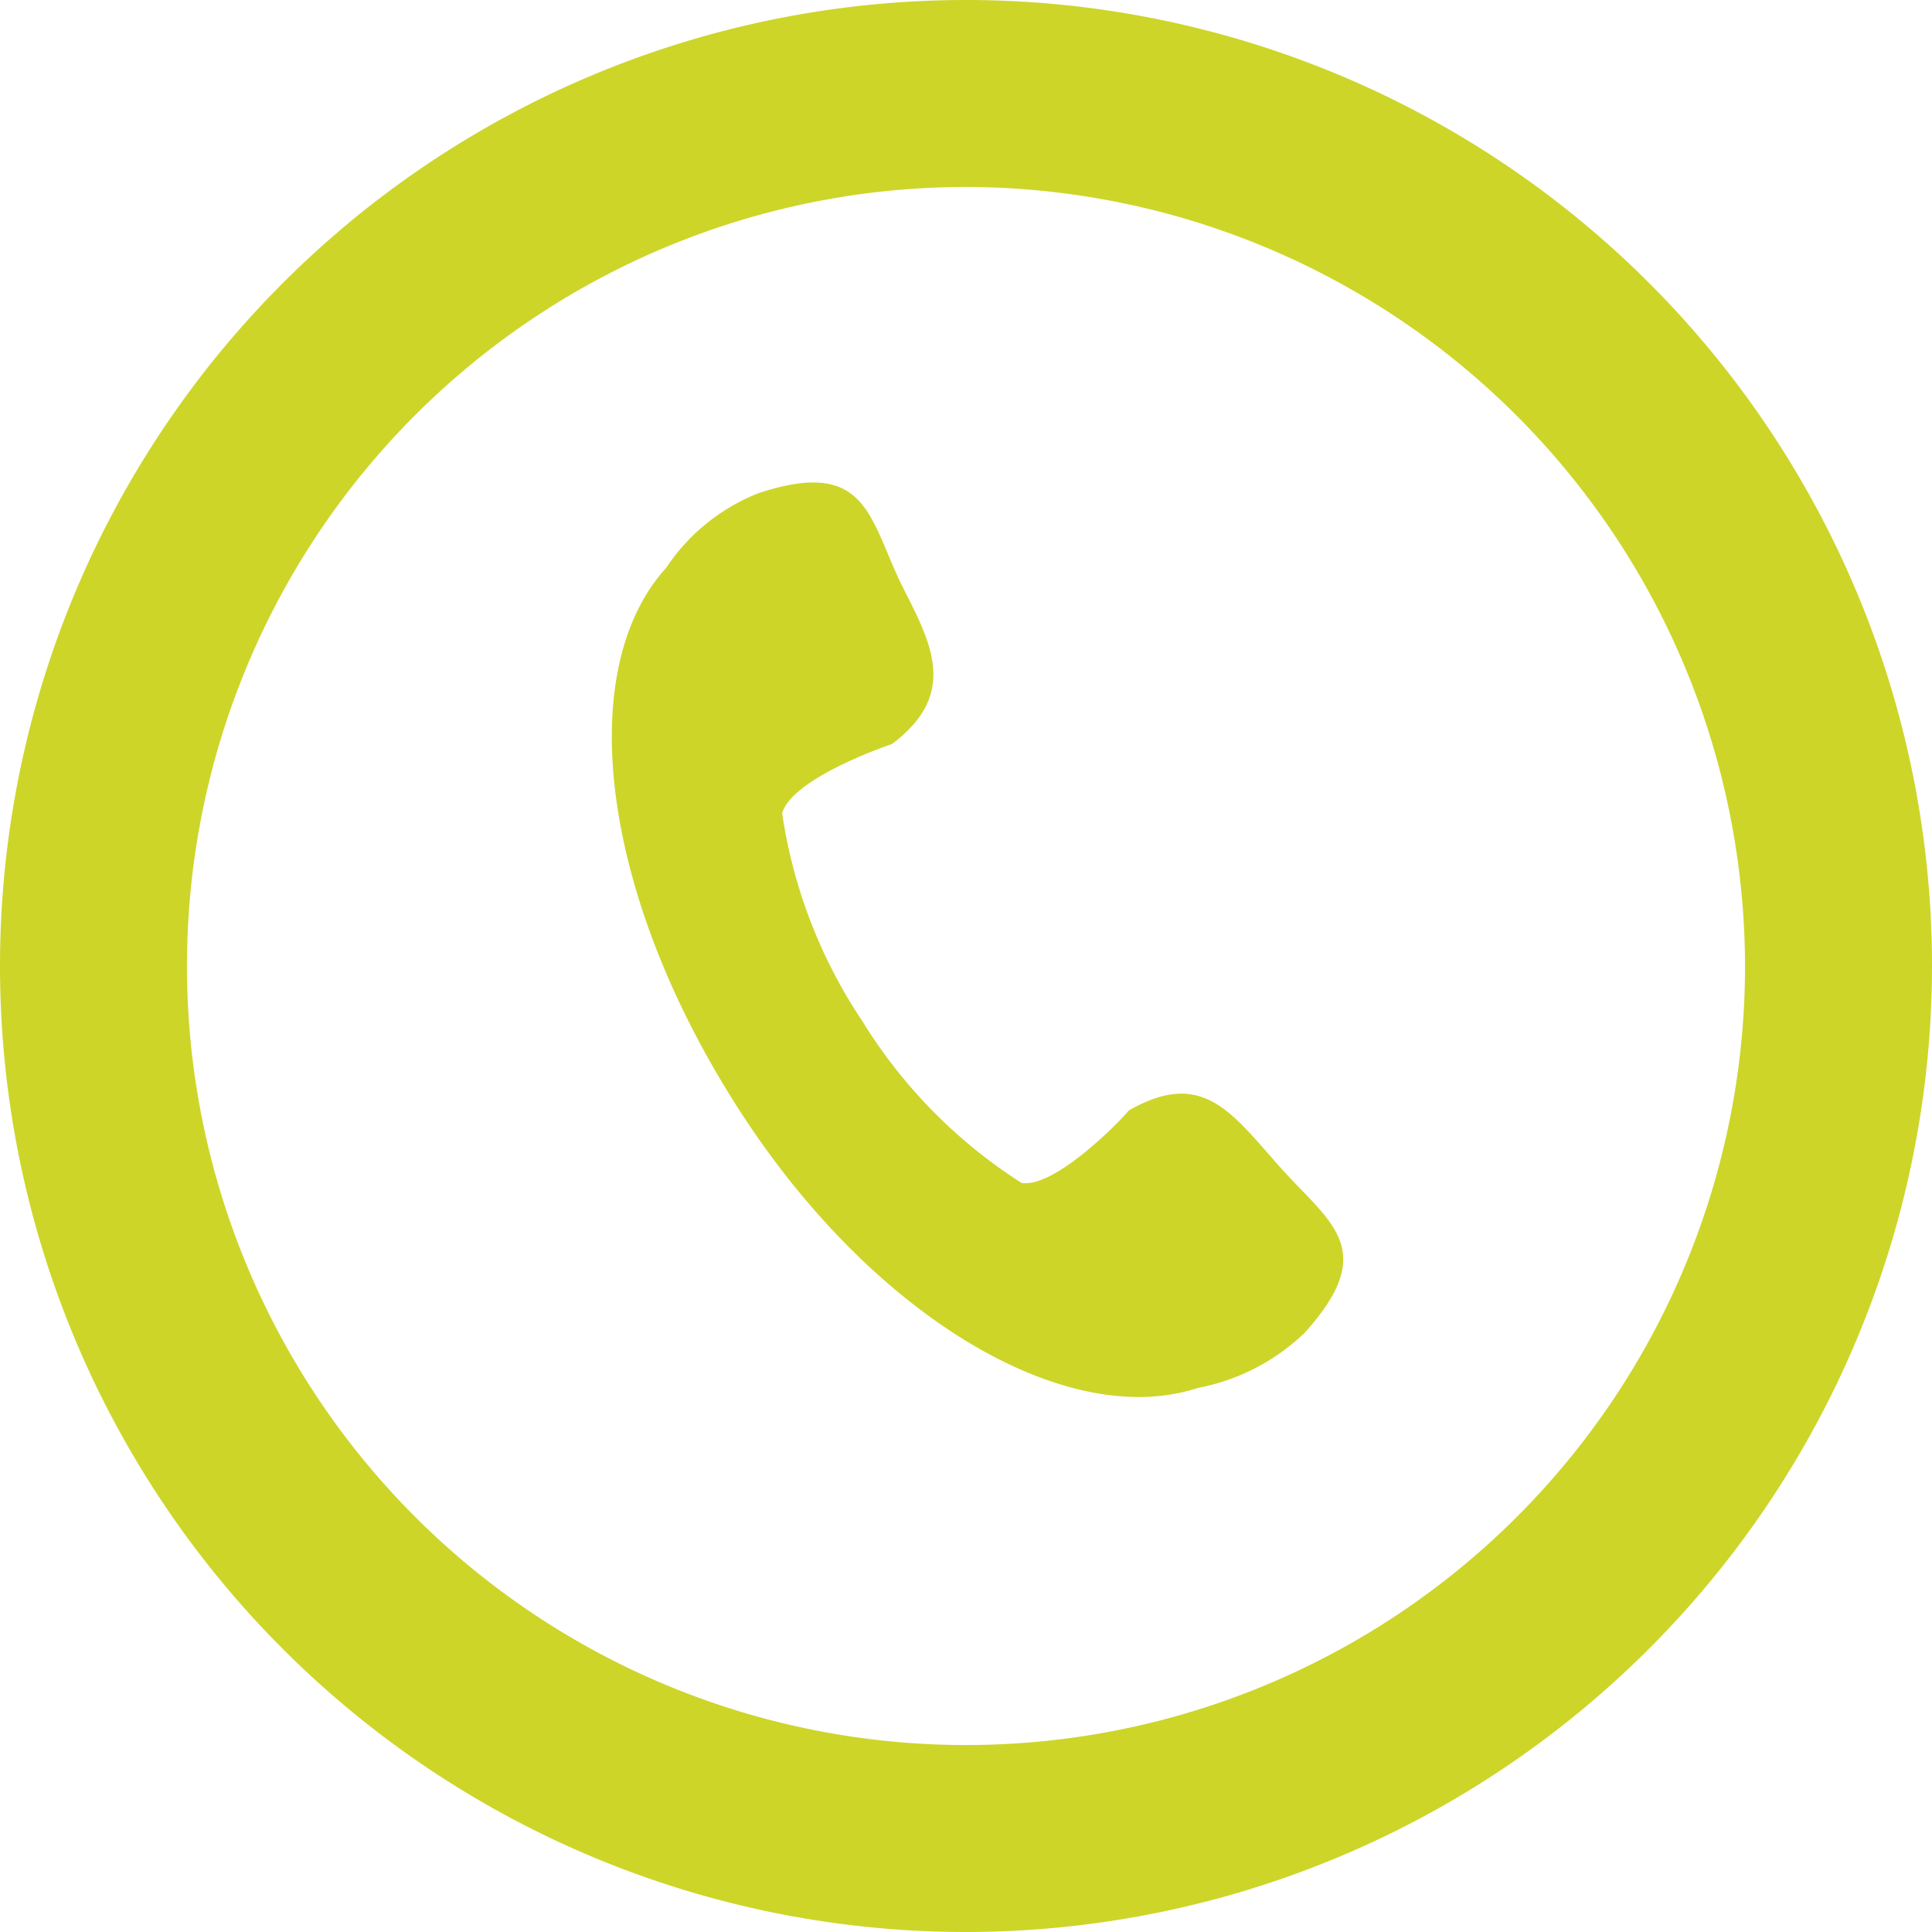
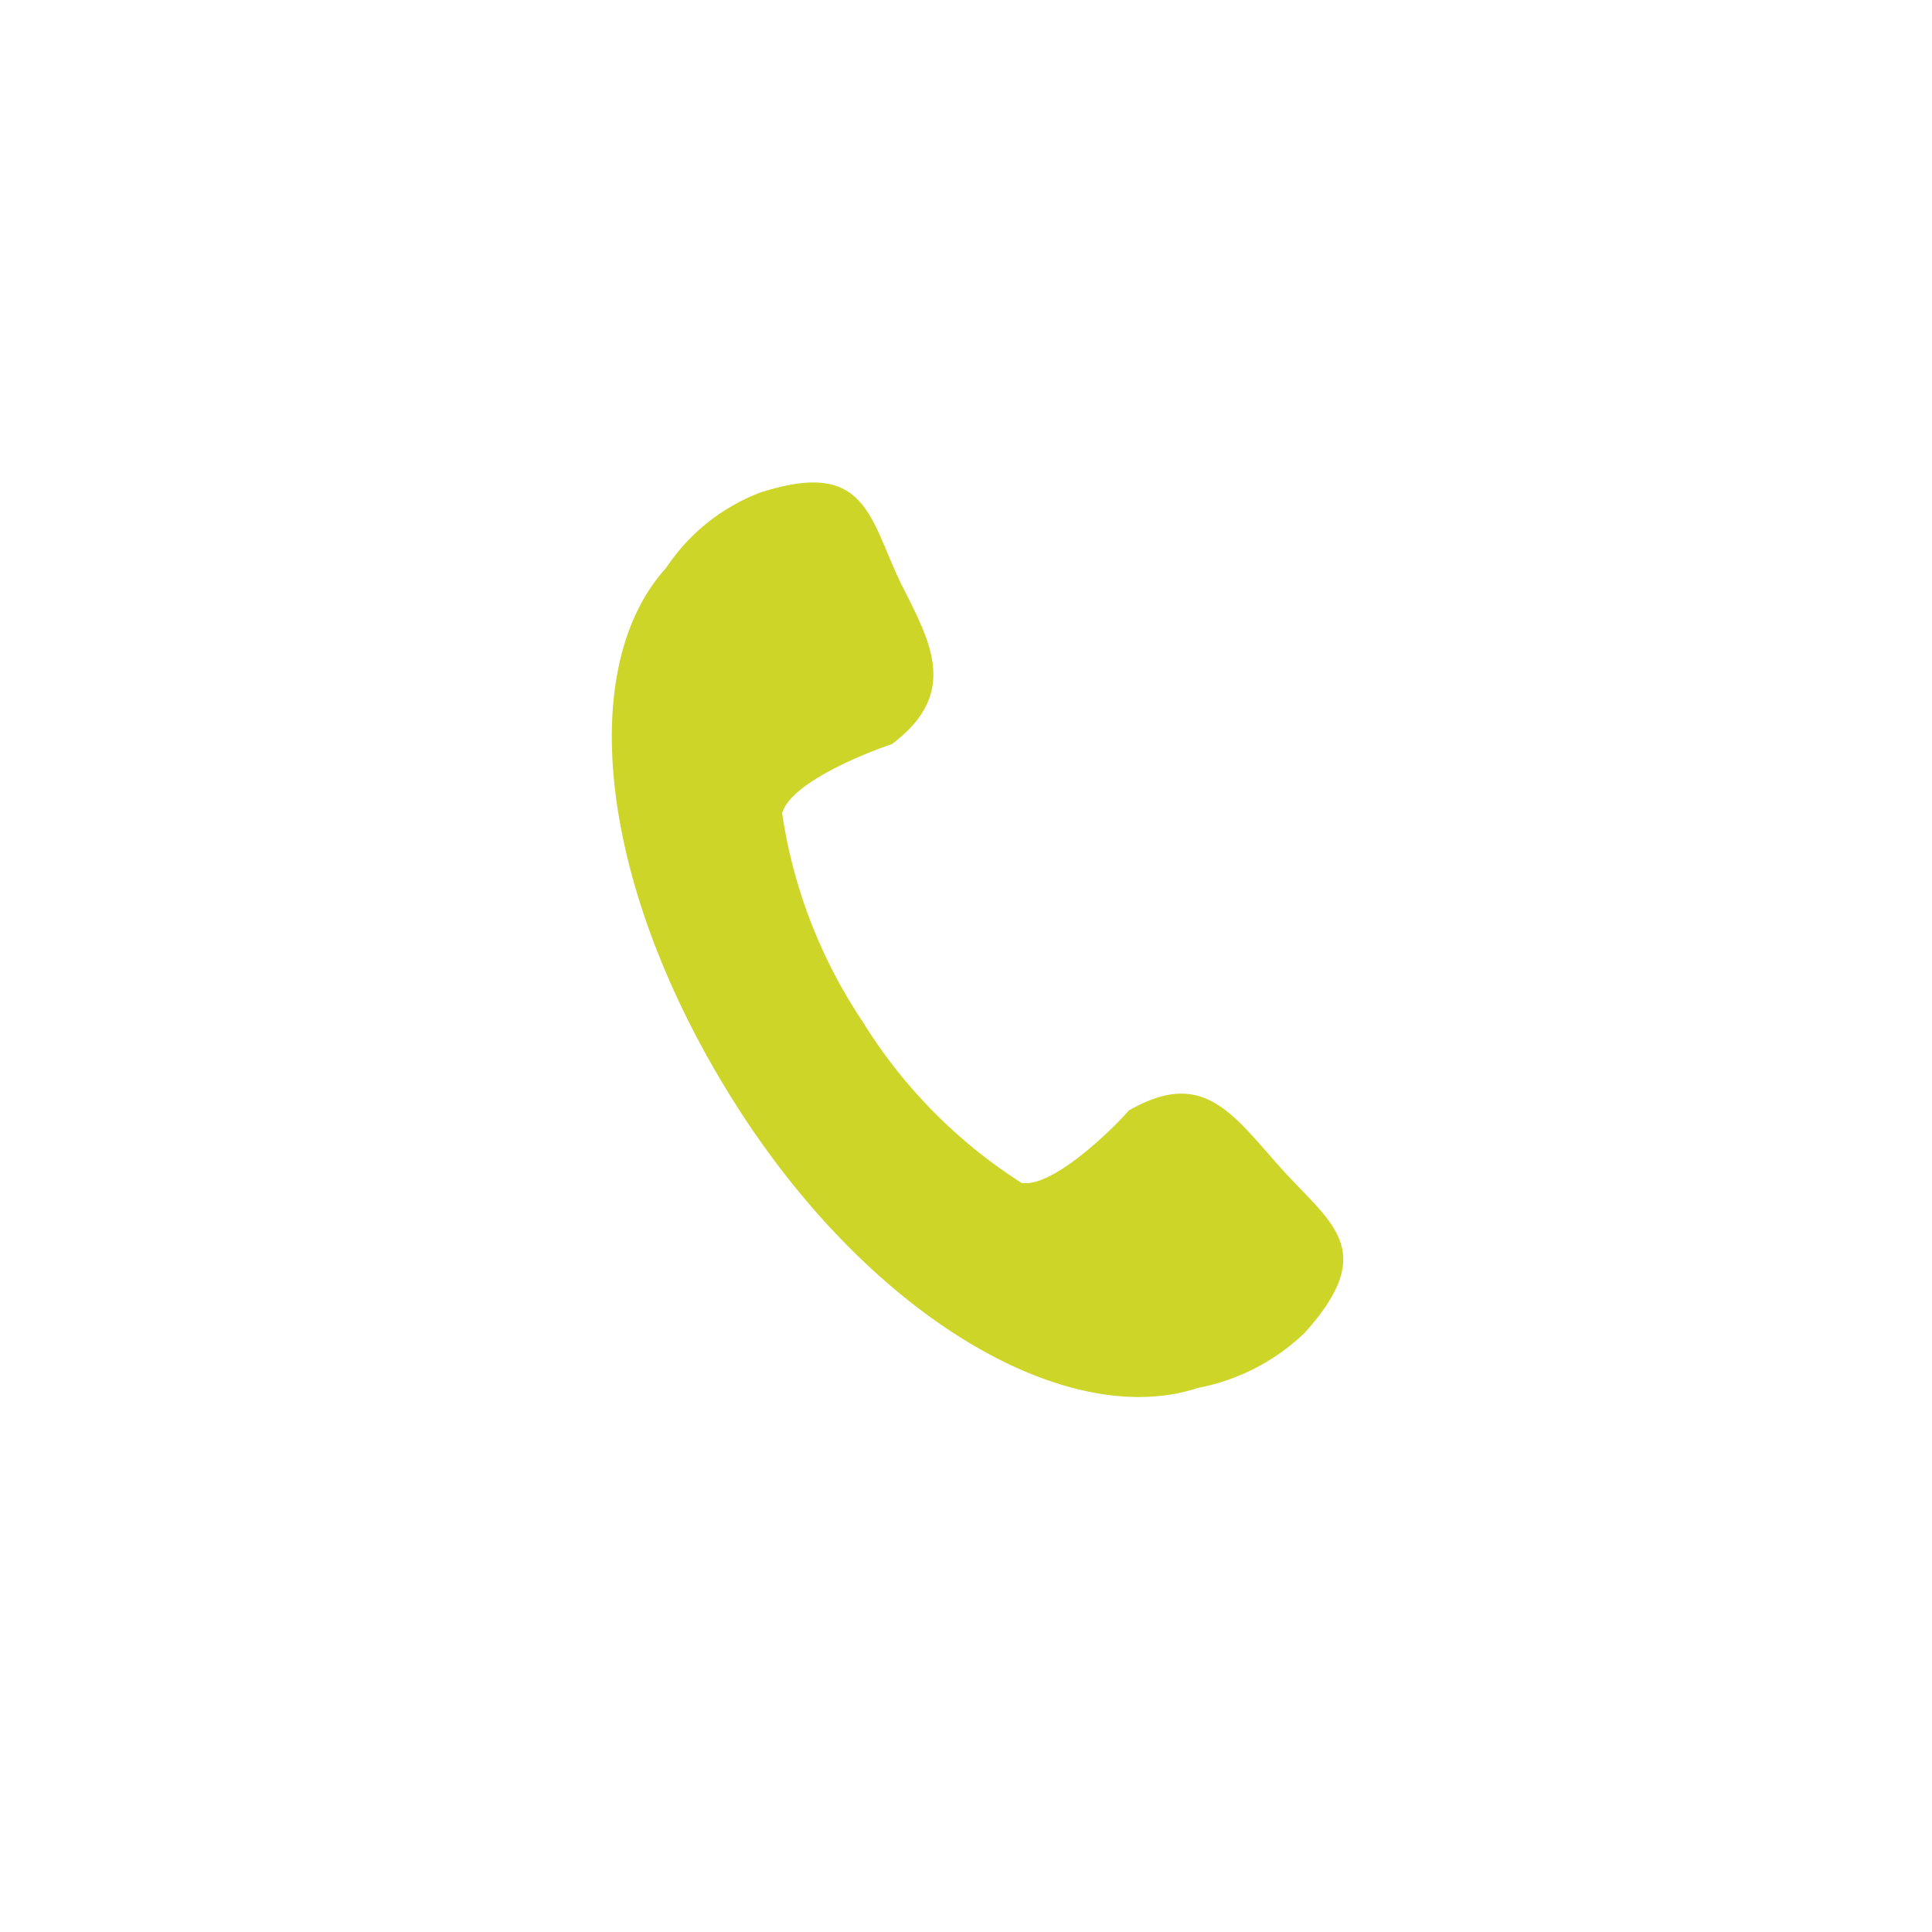
<svg xmlns="http://www.w3.org/2000/svg" viewBox="0 0 31 31">
  <defs>
    <style>.cls-1,.cls-2{fill:#cdd529;}.cls-2{fill-rule:evenodd;}</style>
  </defs>
  <g id="Layer_2" data-name="Layer 2">
    <g id="Layer_1-2" data-name="Layer 1">
-       <path class="cls-1" d="M15.5,31A15.5,15.5,0,1,1,31,15.5,15.51,15.51,0,0,1,15.5,31Zm0-28A12.5,12.5,0,1,0,28,15.5,12.52,12.52,0,0,0,15.5,3Z" />
      <path class="cls-2" d="M14.45,9.35c-.51-1.07-.56-2-2.27-1.44a3.17,3.17,0,0,0-1.49,1.2c-1.48,1.63-1.06,5.19,1.12,8.62s5.32,5.23,7.41,4.54a3.39,3.39,0,0,0,1.71-.88c1.21-1.34.42-1.76-.37-2.64s-1.25-1.62-2.45-.93c-.19.23-1.21,1.25-1.72,1.16a8.15,8.15,0,0,1-2.55-2.59,8.13,8.13,0,0,1-1.29-3.34c.14-.51,1.43-1,1.76-1.11C15.42,11.11,14.91,10.27,14.45,9.35Z" />
    </g>
  </g>
</svg>